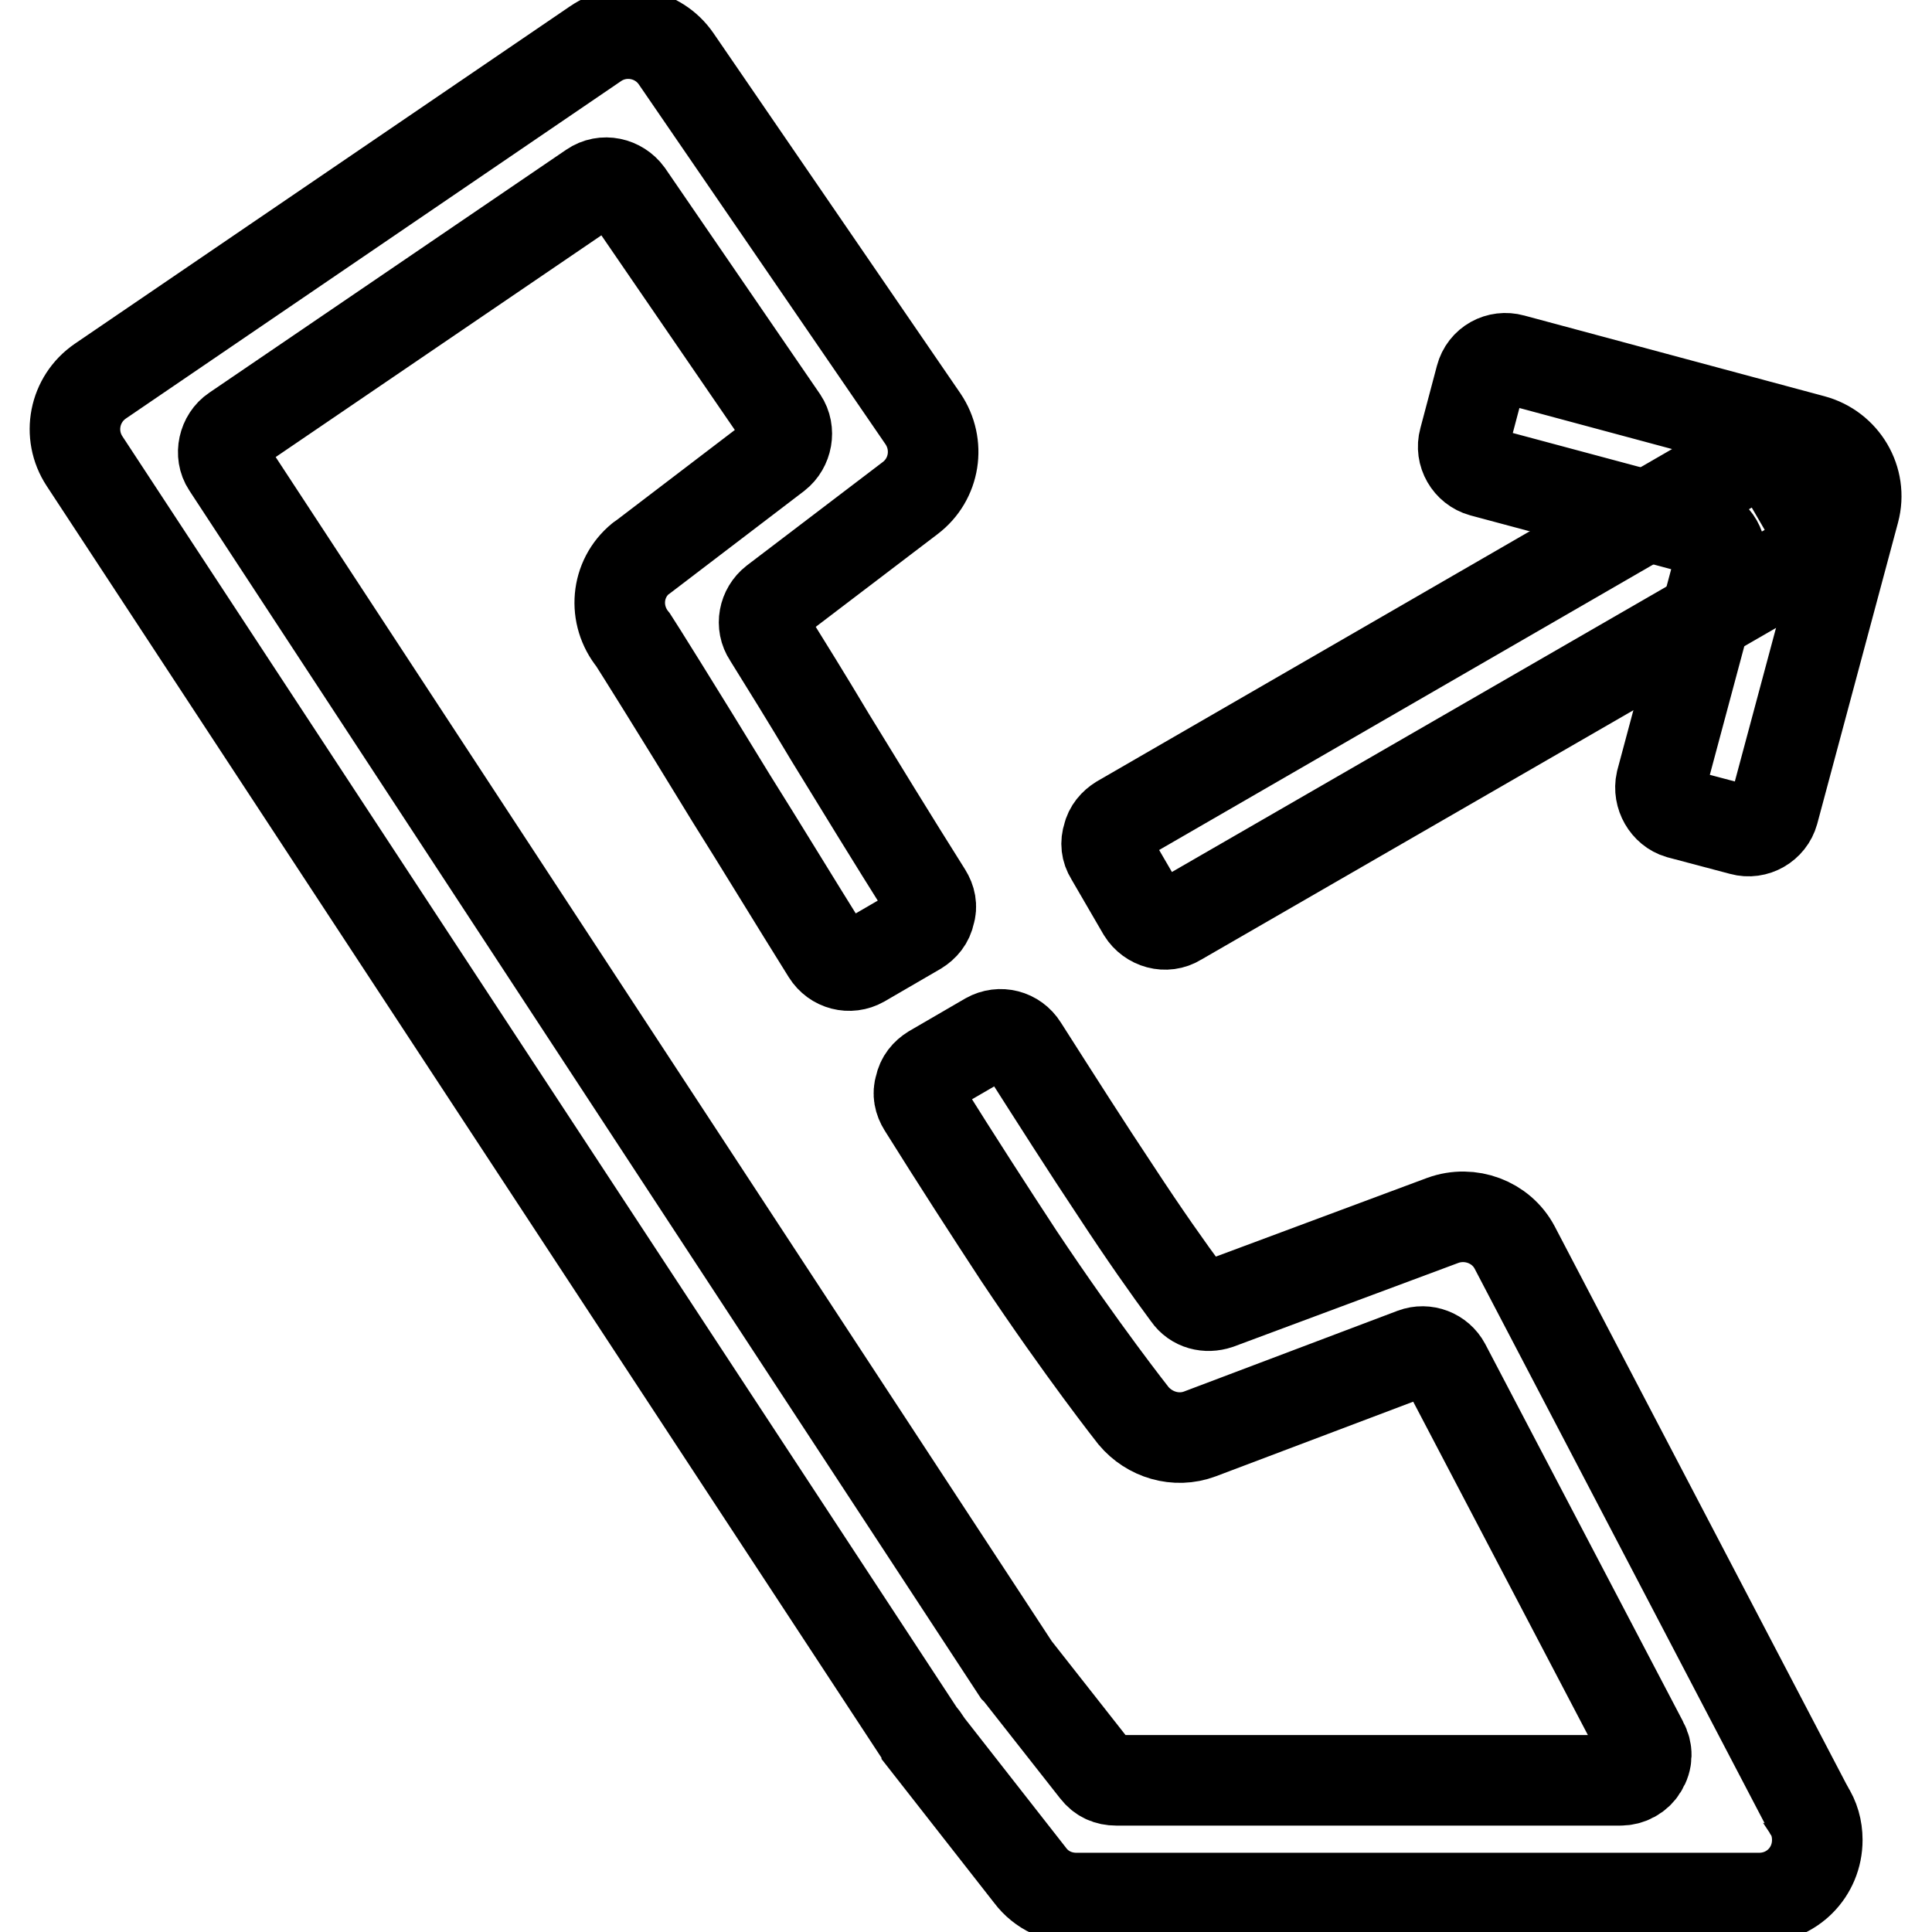
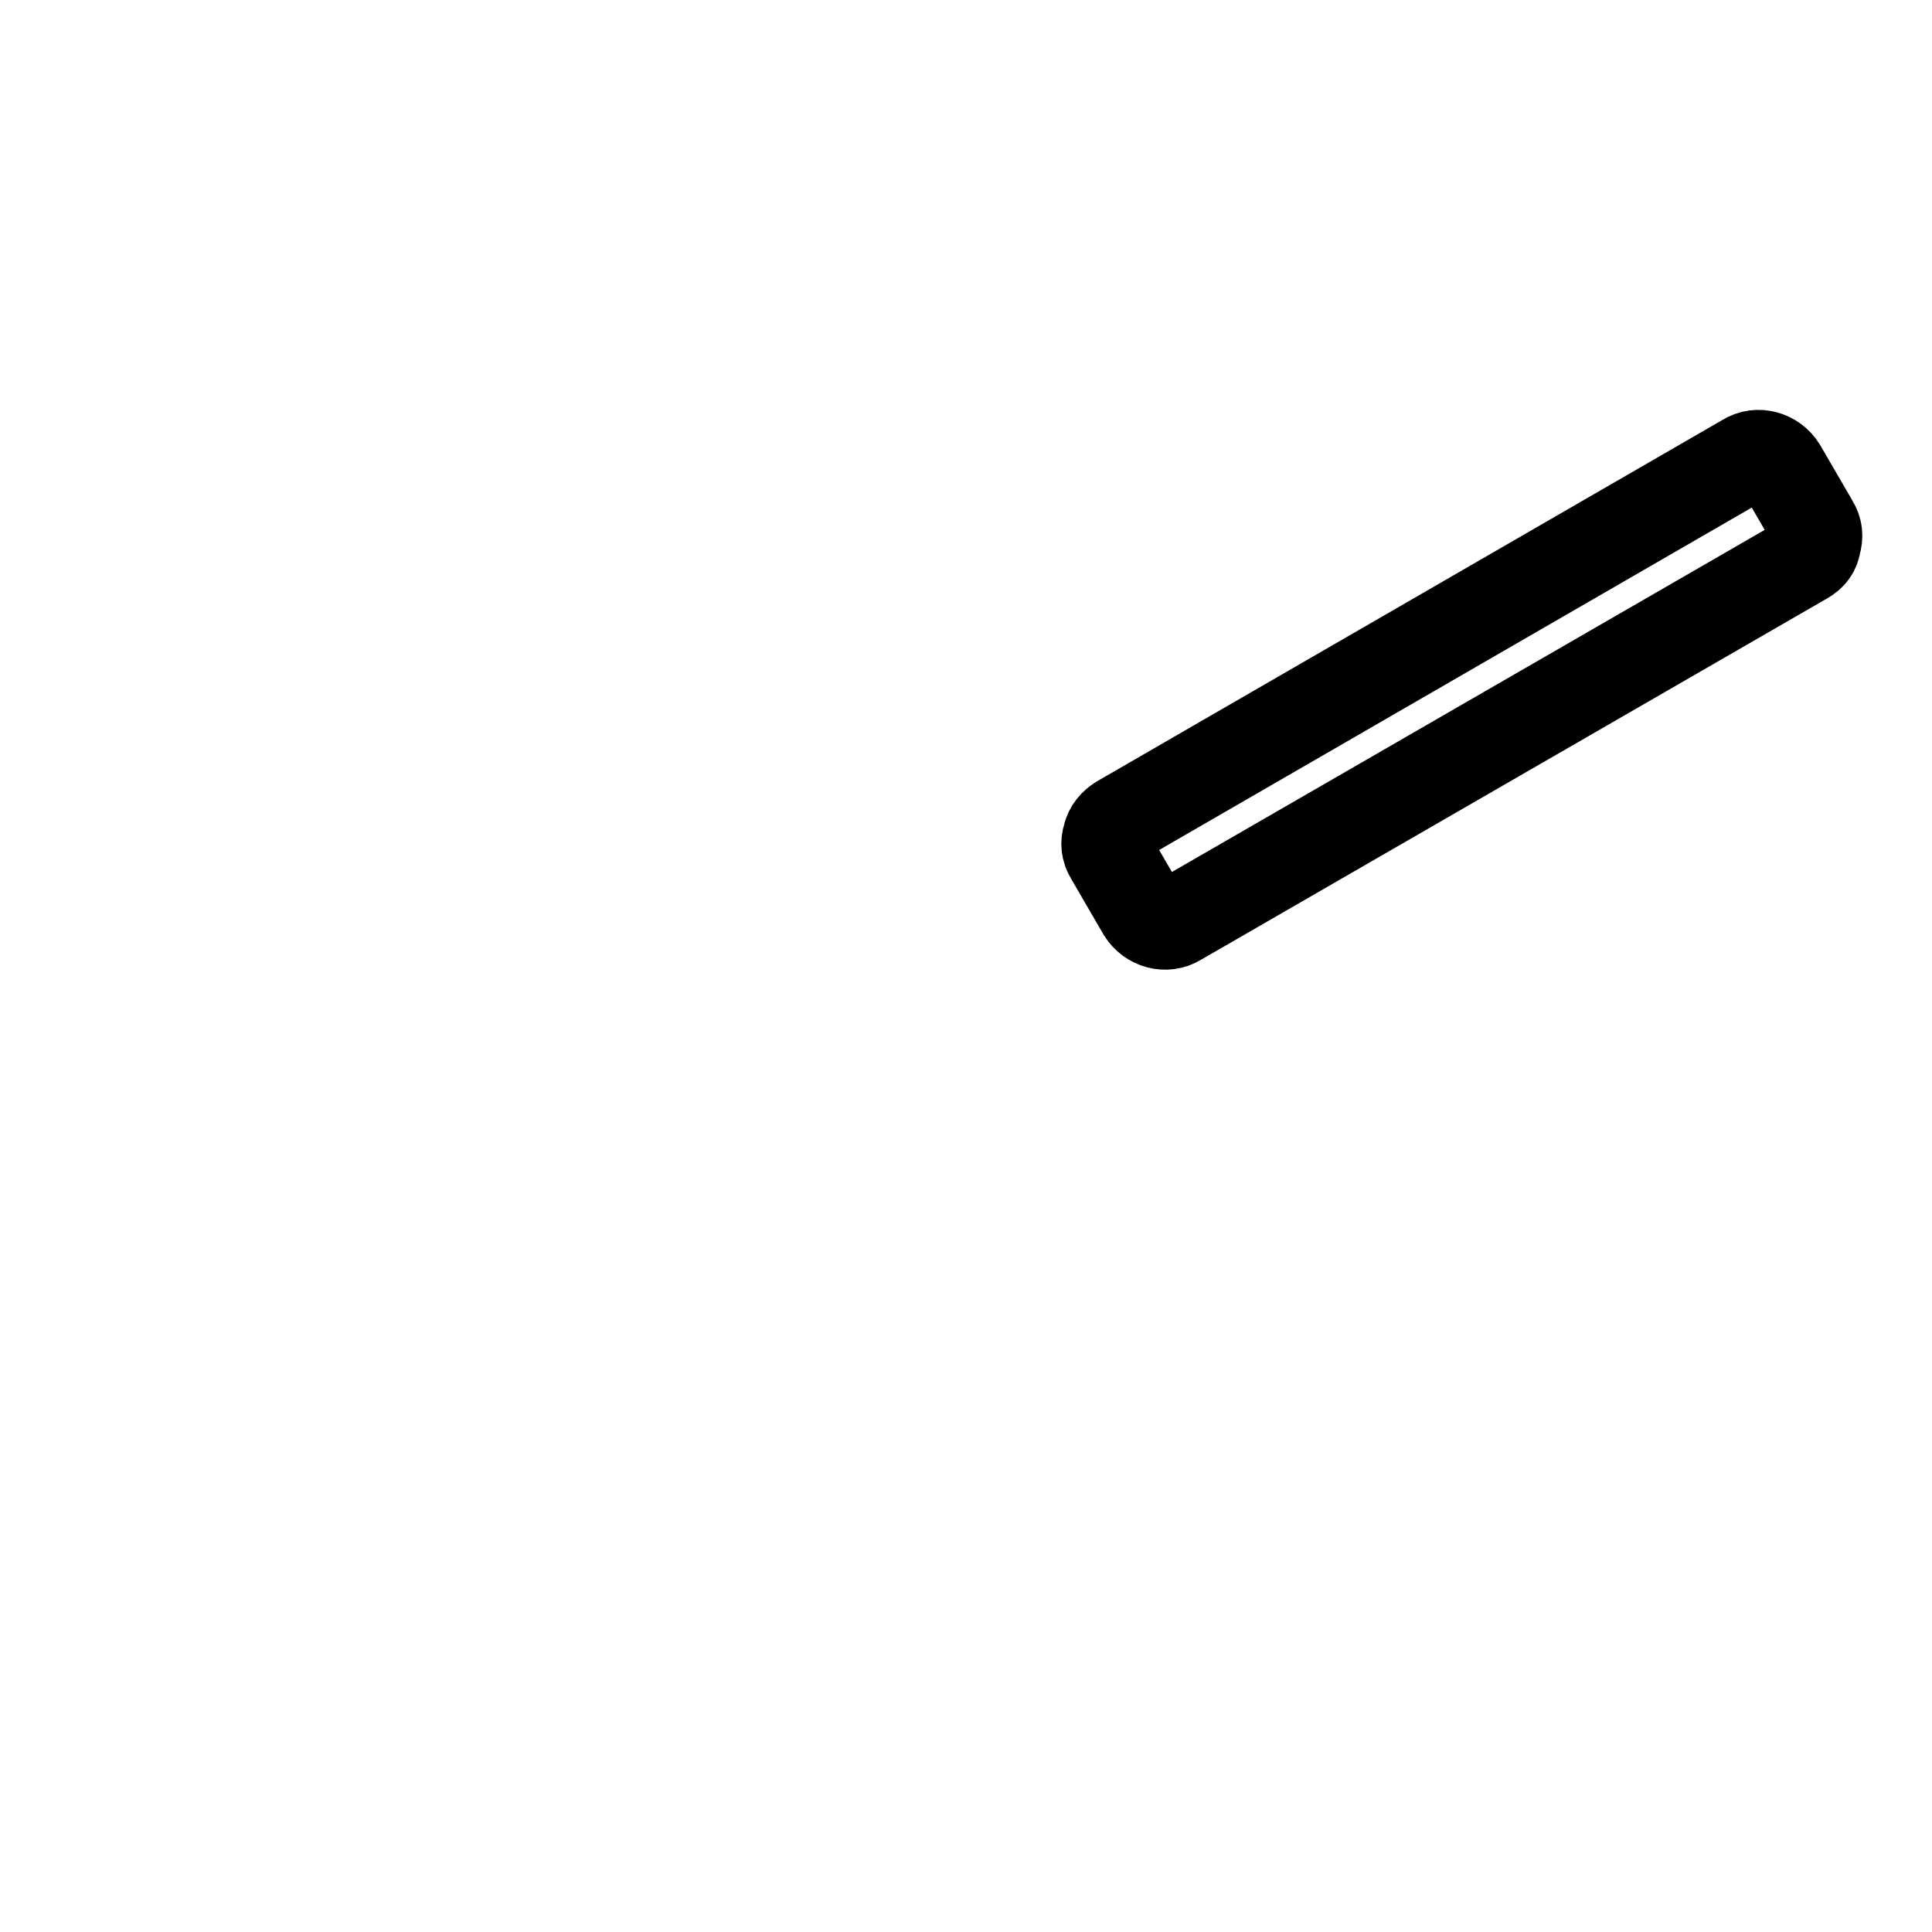
<svg xmlns="http://www.w3.org/2000/svg" version="1.1" x="0px" y="0px" viewBox="0 0 256 256" enable-background="new 0 0 256 256" xml:space="preserve">
  <g>
    <path stroke-width="12" fill-opacity="0" stroke="#000000" d="M239.1,74.1l-83,47.9c-1.6,1-3.7,0.4-4.7-1.2l-4.3-7.4c-0.5-0.8-0.6-1.7-0.3-2.6c0.2-0.9,0.8-1.6,1.6-2.1 l82.9-47.9c1.6-1,3.7-0.4,4.7,1.2l4.3,7.4c0.5,0.8,0.6,1.7,0.3,2.6C240.5,72.9,240,73.6,239.1,74.1L239.1,74.1z" />
-     <path stroke-width="12" fill-opacity="0" stroke="#000000" d="M220.1,103.6l7.8-29.1c0.5-1.8-0.6-3.7-2.4-4.2l-29.1-7.8c-1.8-0.5-2.9-2.4-2.4-4.2l2.2-8.3 c0.5-1.9,2.4-2.9,4.2-2.4l39.8,10.7c4.1,1.1,6.6,5.3,5.5,9.4L235,107.6c-0.5,1.8-2.4,2.9-4.2,2.4l-8.3-2.2 C220.8,107.3,219.7,105.4,220.1,103.6L220.1,103.6z M85.2,73.8l17.7-13.5c1.4-1.1,1.8-3.2,0.8-4.7L83.2,25.7 c-1.1-1.5-3.2-2-4.8-0.9L31.1,57c-1.5,1-2,3.2-1,4.7l104.6,159.6c0.1,0.1,0.1,0.1,0.2,0.2l10.3,13.1c0.7,0.9,1.6,1.3,2.7,1.3h66.8 c1.2,0,2.3-0.6,2.9-1.6c0.7-1.1,0.7-2.3,0.1-3.4l-26.2-50c-0.8-1.5-2.6-2.2-4.2-1.6L159,190c-3.2,1.2-6.7,0.1-8.8-2.4 c0,0-6.8-8.6-15.2-21.2c-3.8-5.8-8.2-12.6-12.7-19.8c-0.5-0.8-0.7-1.7-0.4-2.6c0.2-1,0.8-1.7,1.6-2.2l7.4-4.3 c1.6-0.9,3.6-0.4,4.6,1.2c4.4,6.9,8.6,13.5,12.4,19.2c3.6,5.5,6.9,10.2,9.5,13.7c0.9,1.3,2.5,1.7,4,1.2l29.8-11.1 c3.6-1.3,7.7,0.2,9.5,3.6l38.8,74.2c0.1,0.1,0.1,0.2,0.1,0.2c0.8,1.2,1.2,2.6,1.2,4.1c0,4.3-3.4,7.7-7.7,7.7h-90.5v0 c-2.3,0-4.6-1-6.1-3L122.8,231c0-0.1-0.1-0.1-0.1-0.2c-0.2-0.3-0.4-0.6-0.7-0.9L11.2,61.1h0c-2.3-3.5-1.4-8.2,2.1-10.6L78.9,5.8 c3.5-2.4,8.3-1.5,10.7,2l32.7,47.7c2.3,3.4,1.6,8-1.7,10.5l-18,13.7c-1.4,1.1-1.8,3.1-0.8,4.6c2.3,3.7,5.1,8.2,8.2,13.4 c3.8,6.2,8.2,13.4,12.8,20.7c0.5,0.8,0.7,1.7,0.4,2.6c-0.2,1-0.8,1.7-1.6,2.2l-7.4,4.3c-1.6,0.9-3.6,0.4-4.6-1.2 c-4.5-7.2-8.8-14.3-12.7-20.5c-7.2-11.8-12.6-20.4-13-21c-2.7-3.3-2.3-8.1,1-10.8C85,73.9,85.1,73.9,85.2,73.8L85.2,73.8L85.2,73.8 z" />
  </g>
</svg>